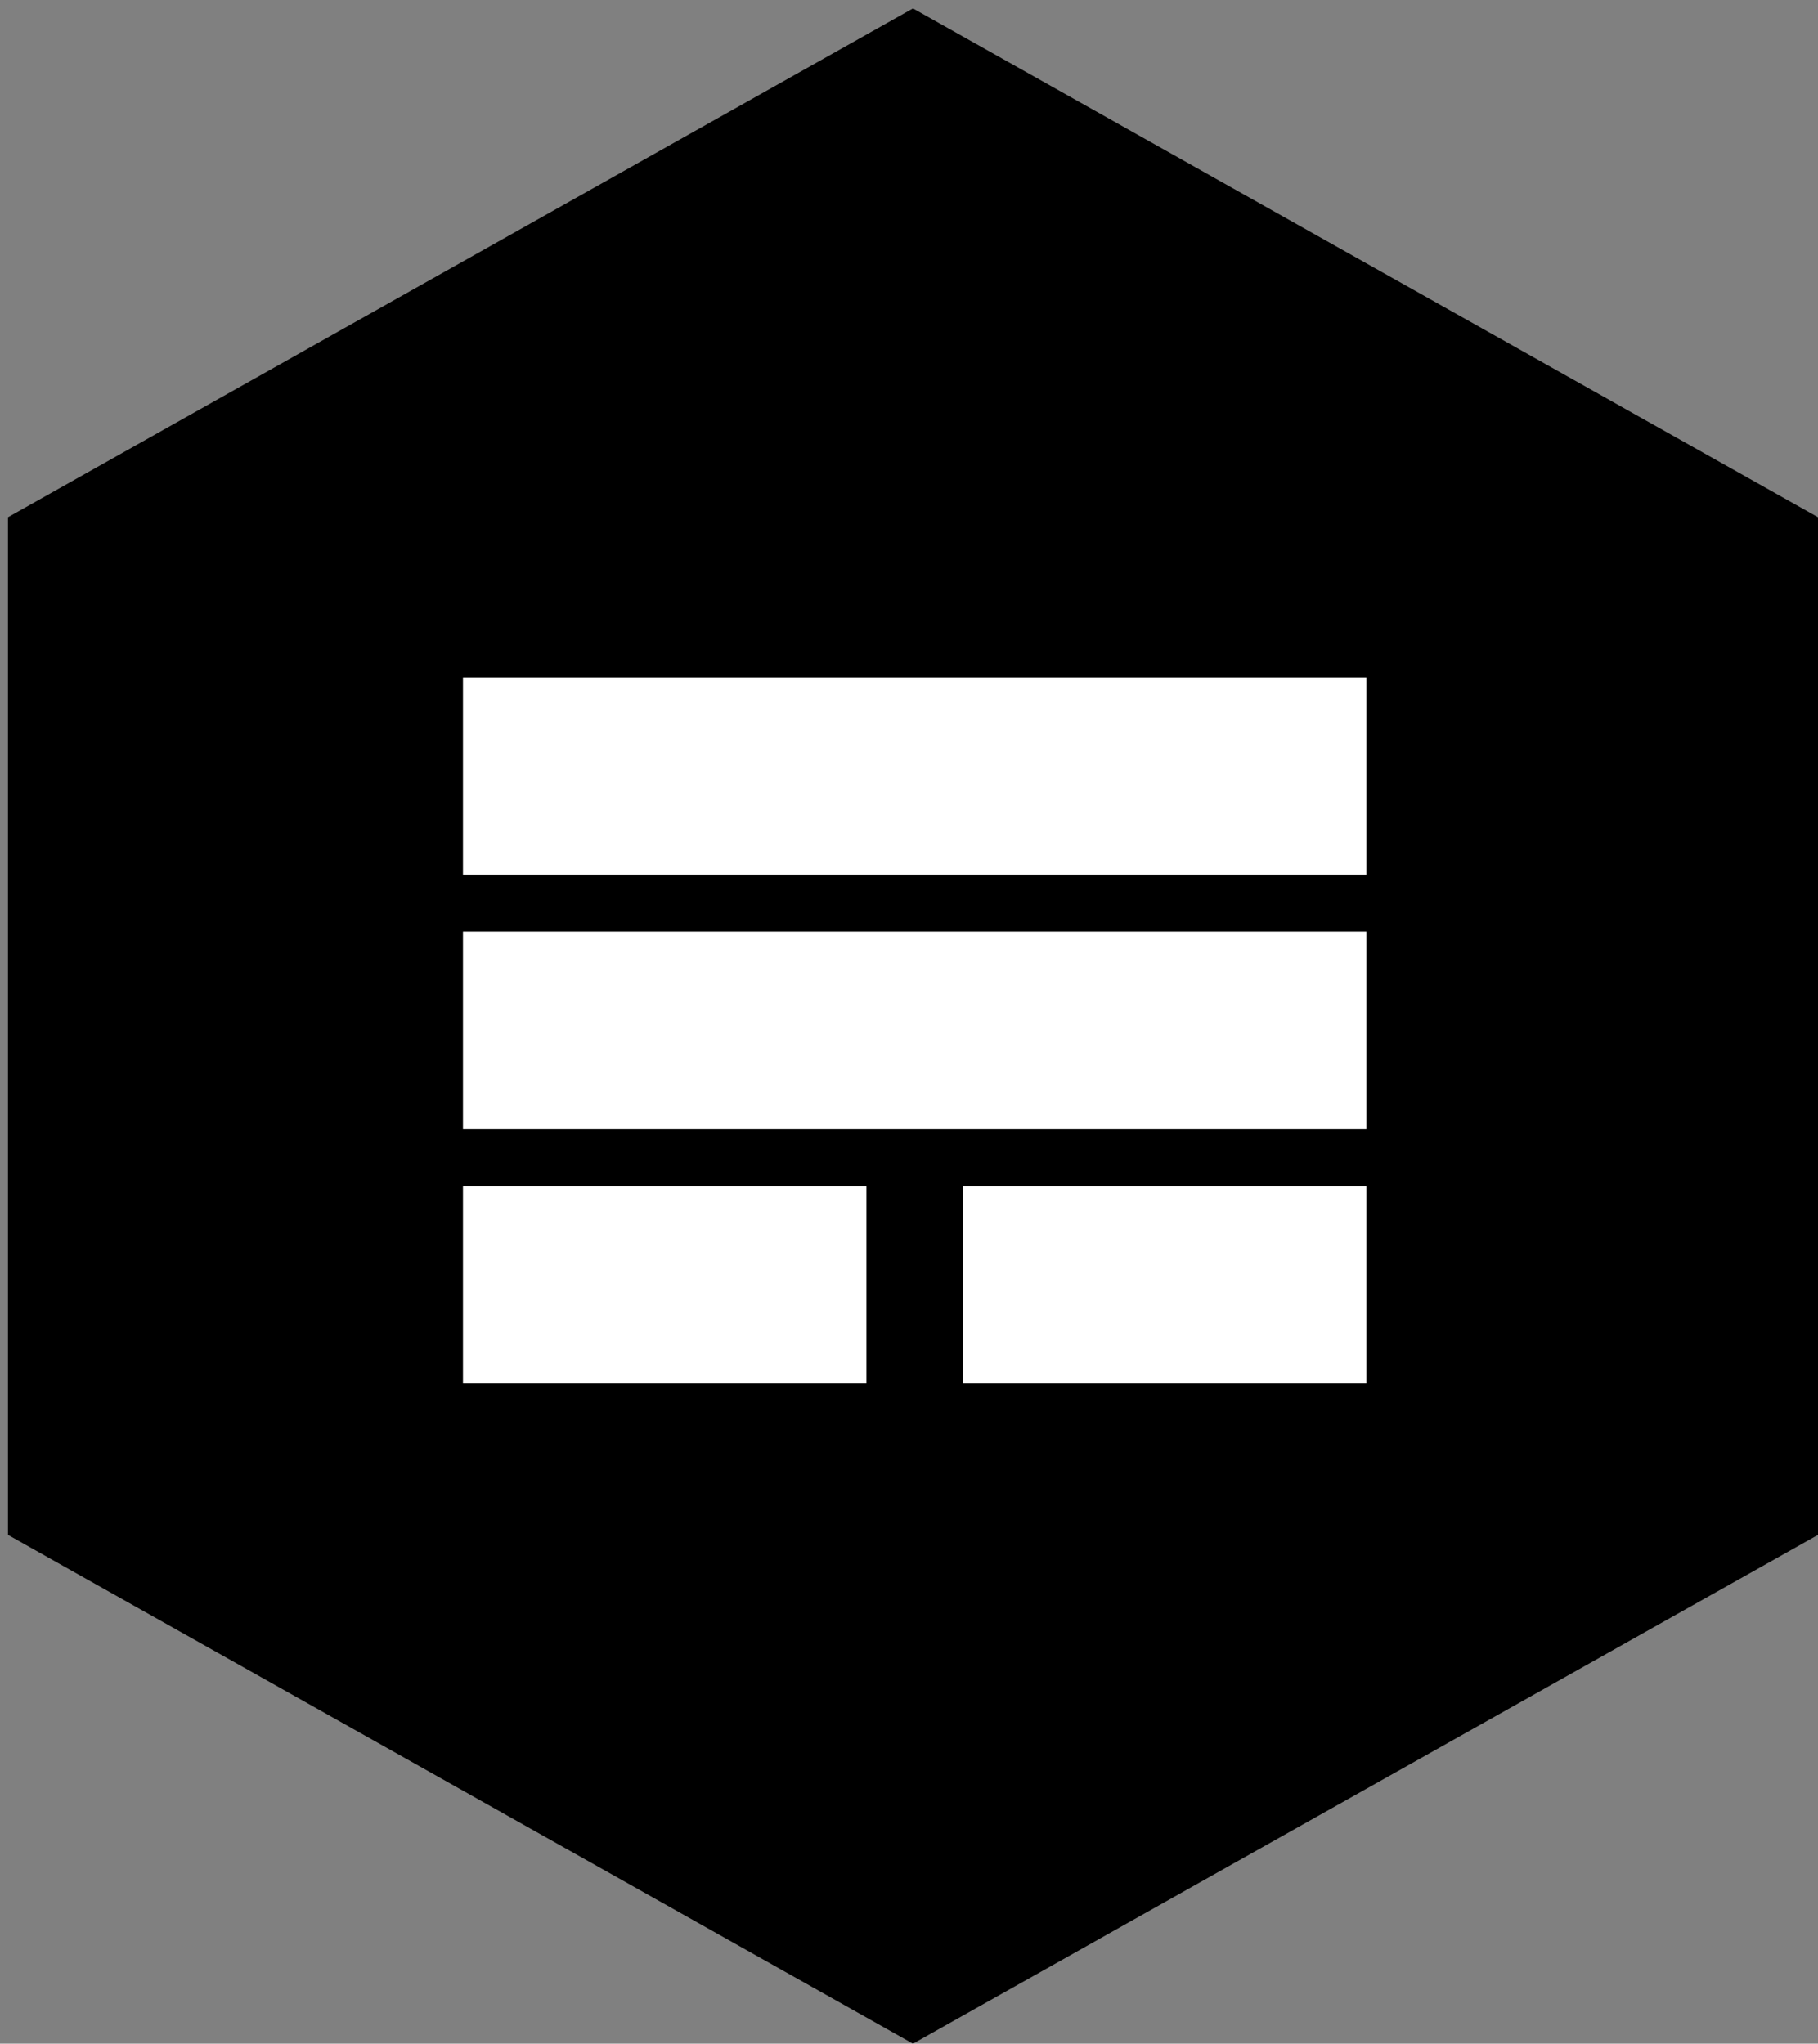
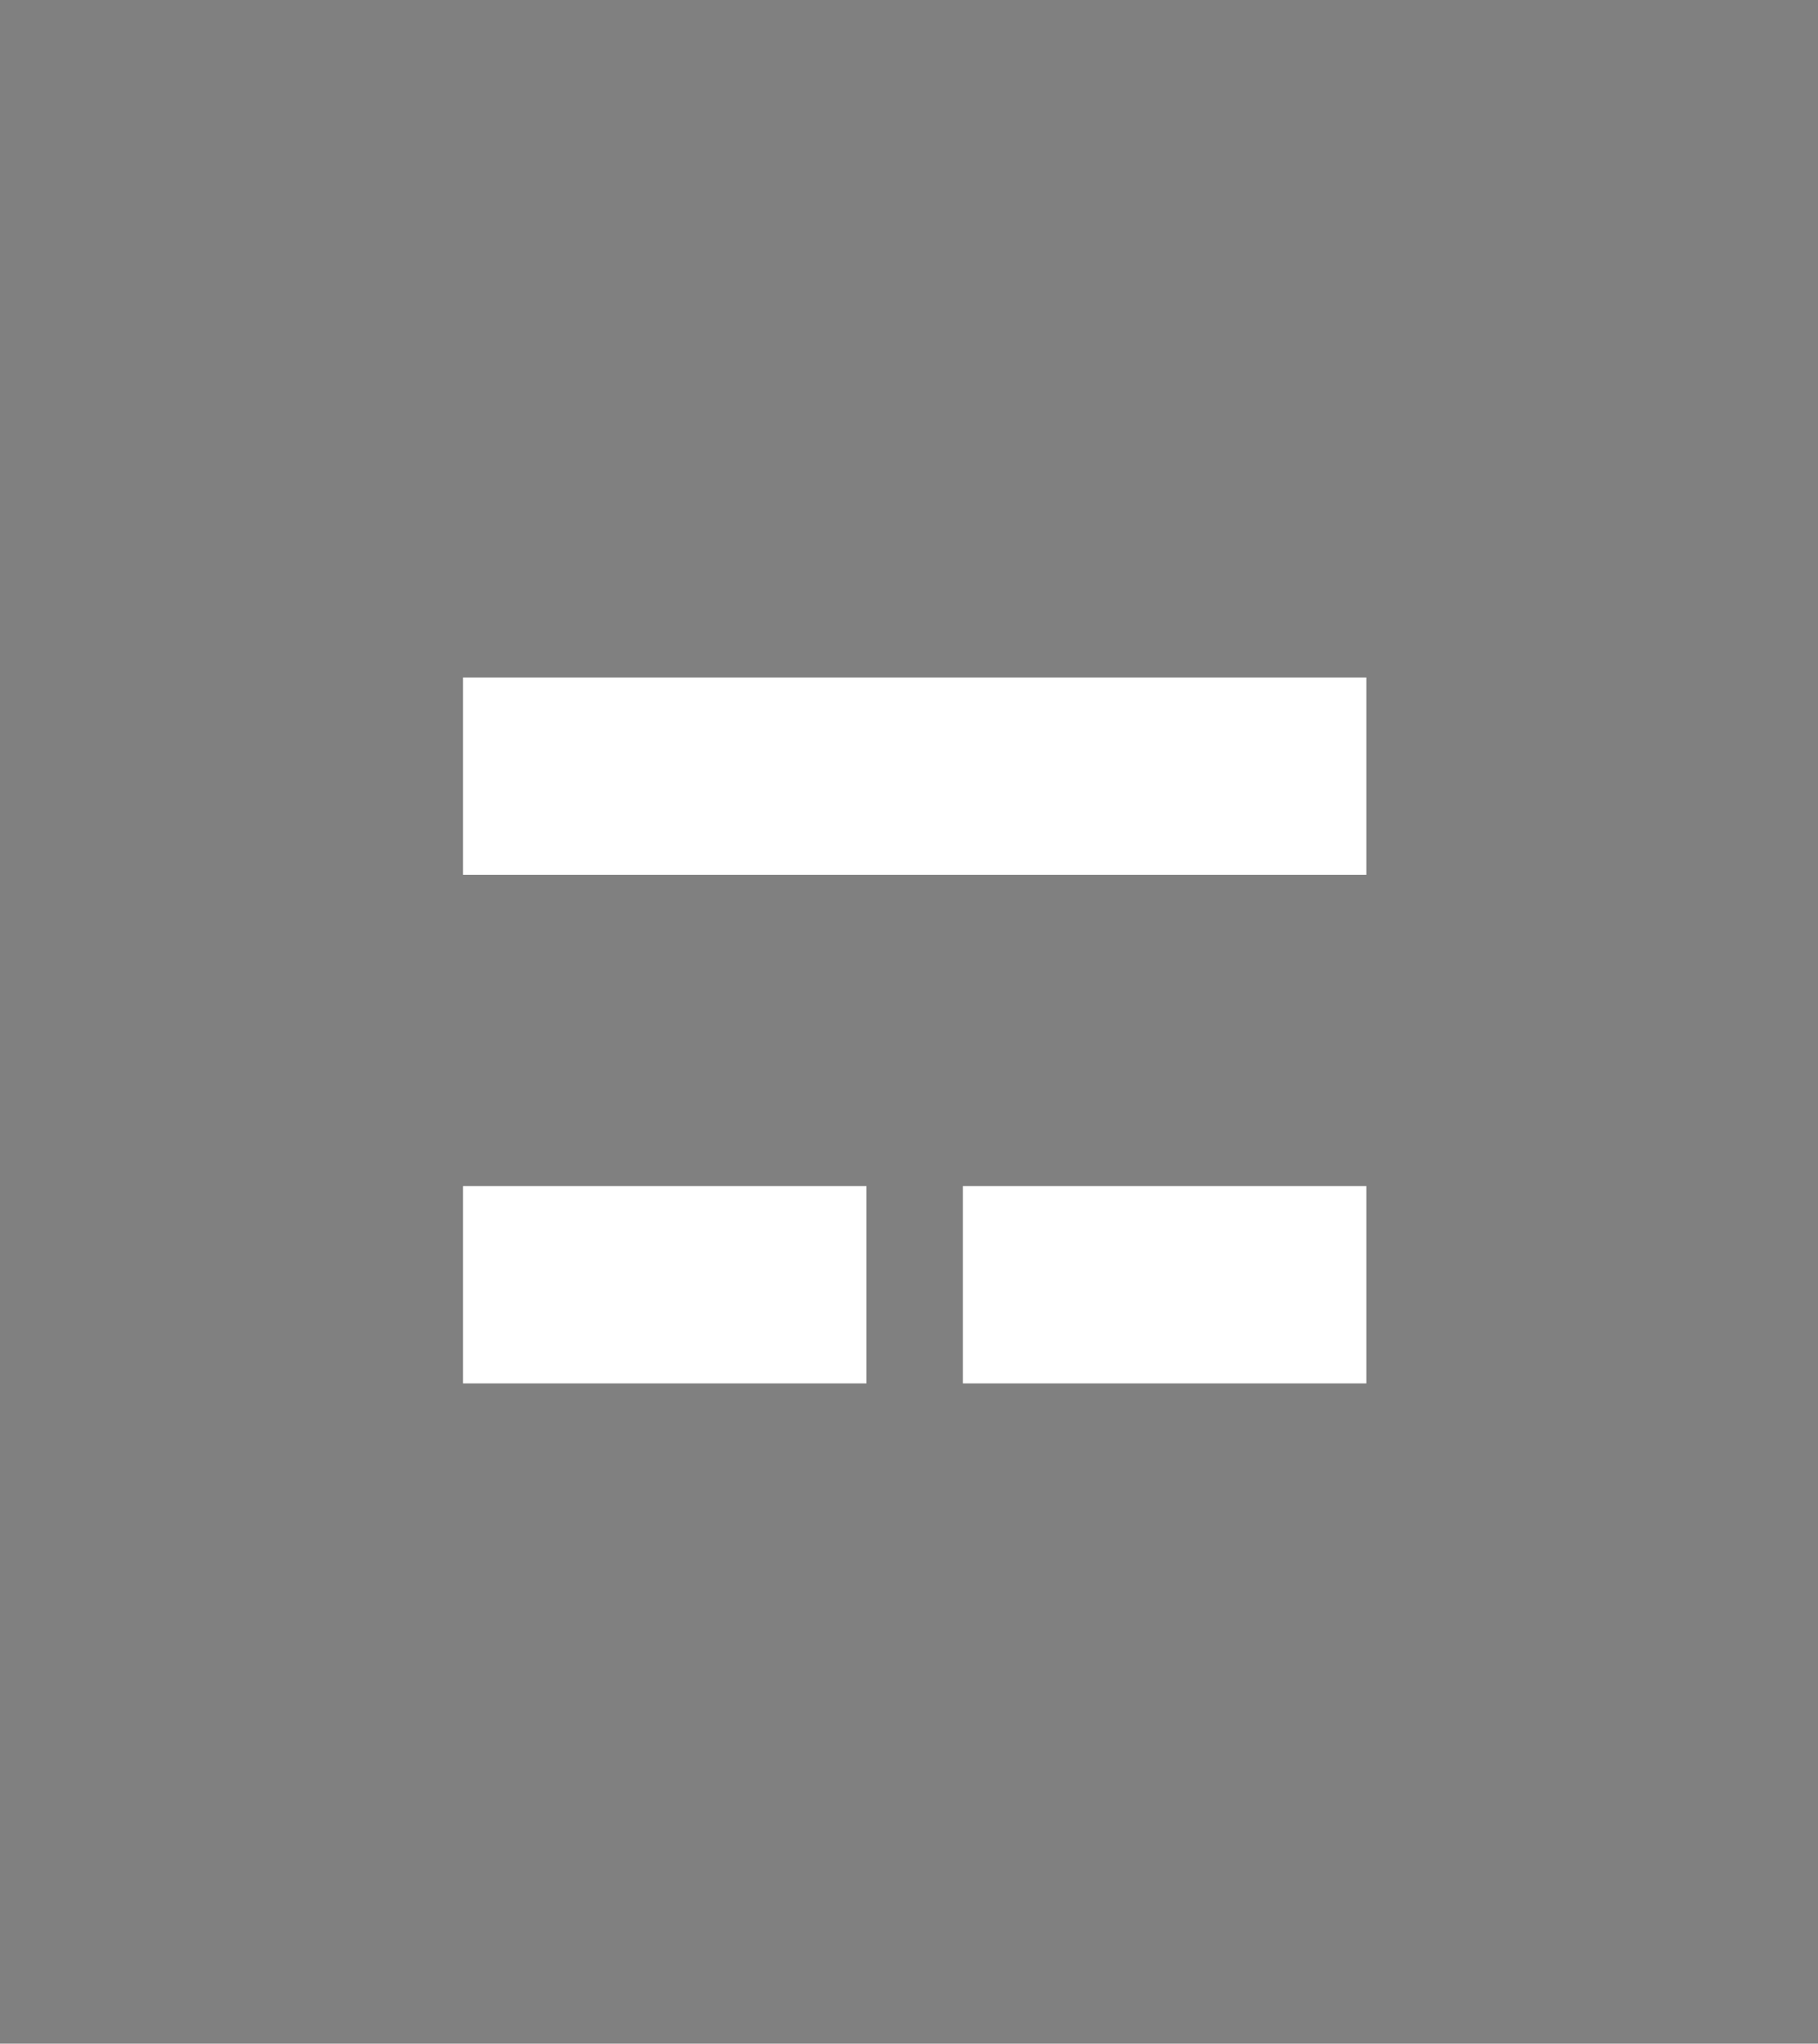
<svg xmlns="http://www.w3.org/2000/svg" width="161" height="181" viewBox="0 0 161 181" fill="none">
  <rect x="0" y="0" width="161" height="181" fill="#808080" stroke="none" />
-   <path d="M80.852 181L0.705 135.936L0.705 45.809L80.852 0.746L161 45.809L161 135.936L80.852 181Z" fill="black" />
  <path d="M41 60H121V77.476H41V60Z" fill="white" />
-   <path d="M41 82.524H121V100H41V82.524Z" fill="white" />
  <path d="M41 105.049H76.728V122.524H41V105.049Z" fill="white" />
  <path d="M85.272 105.049H121V122.524H85.272V105.049Z" fill="white" />
</svg>